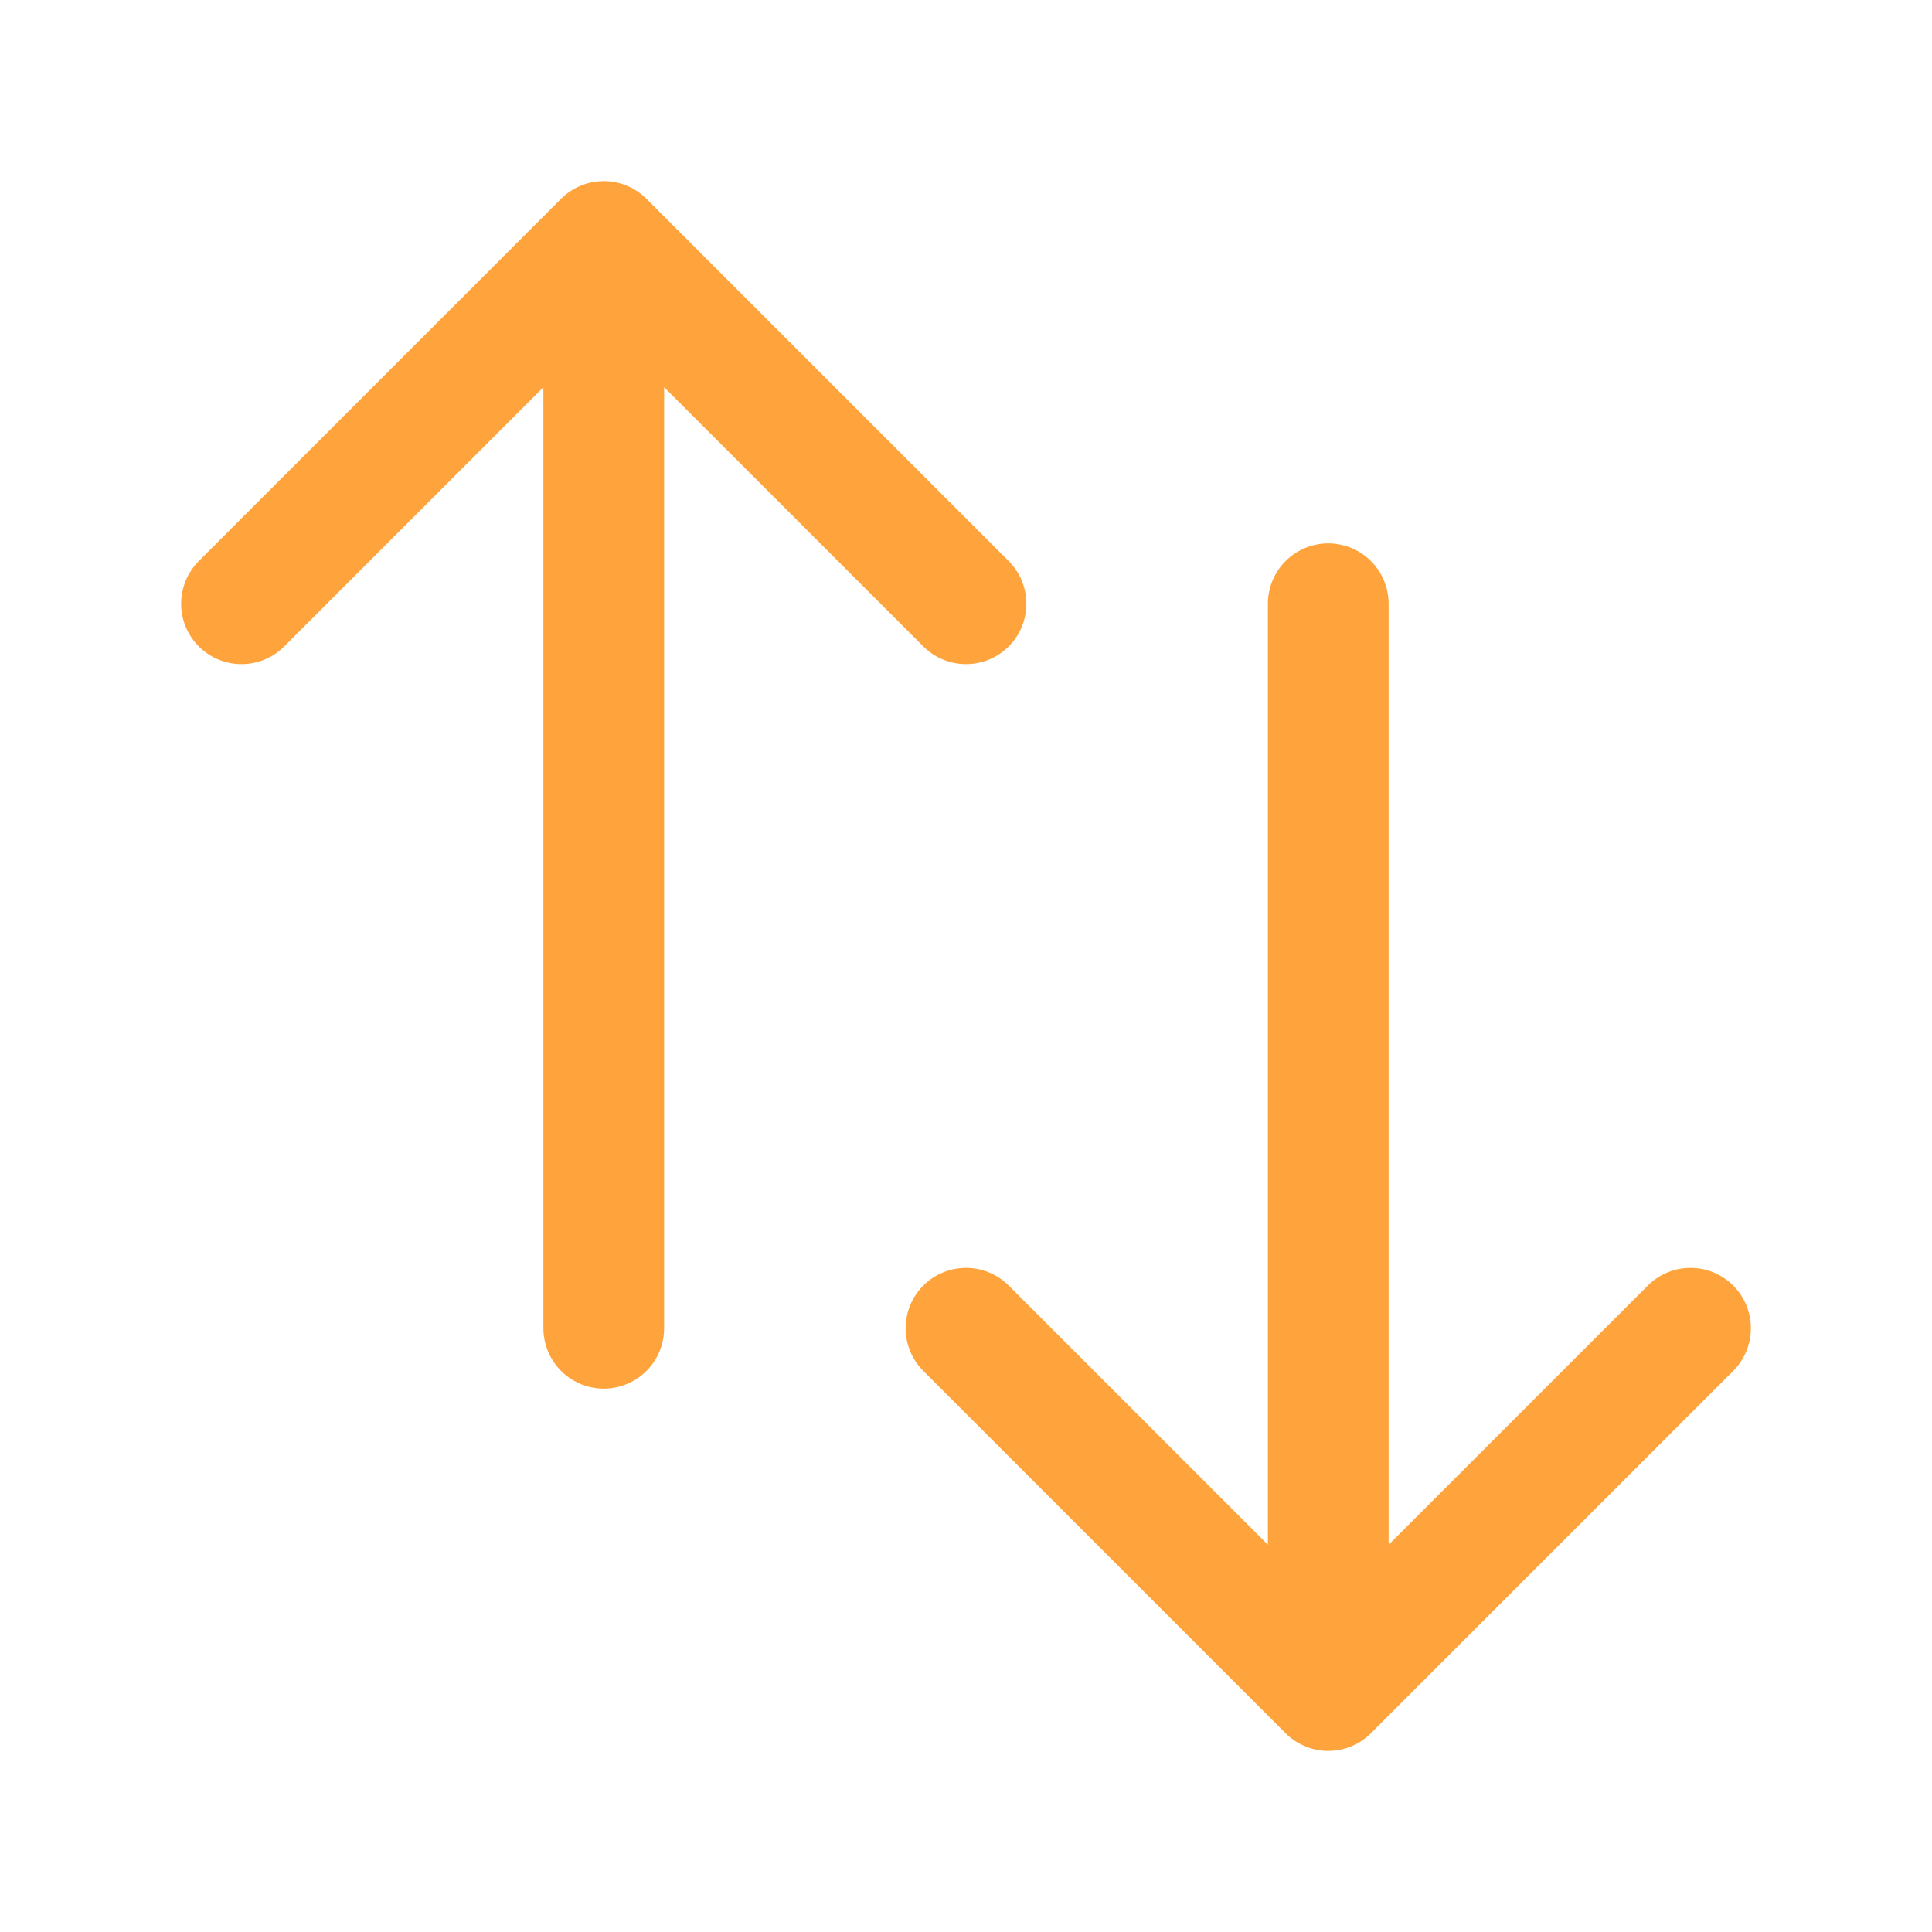
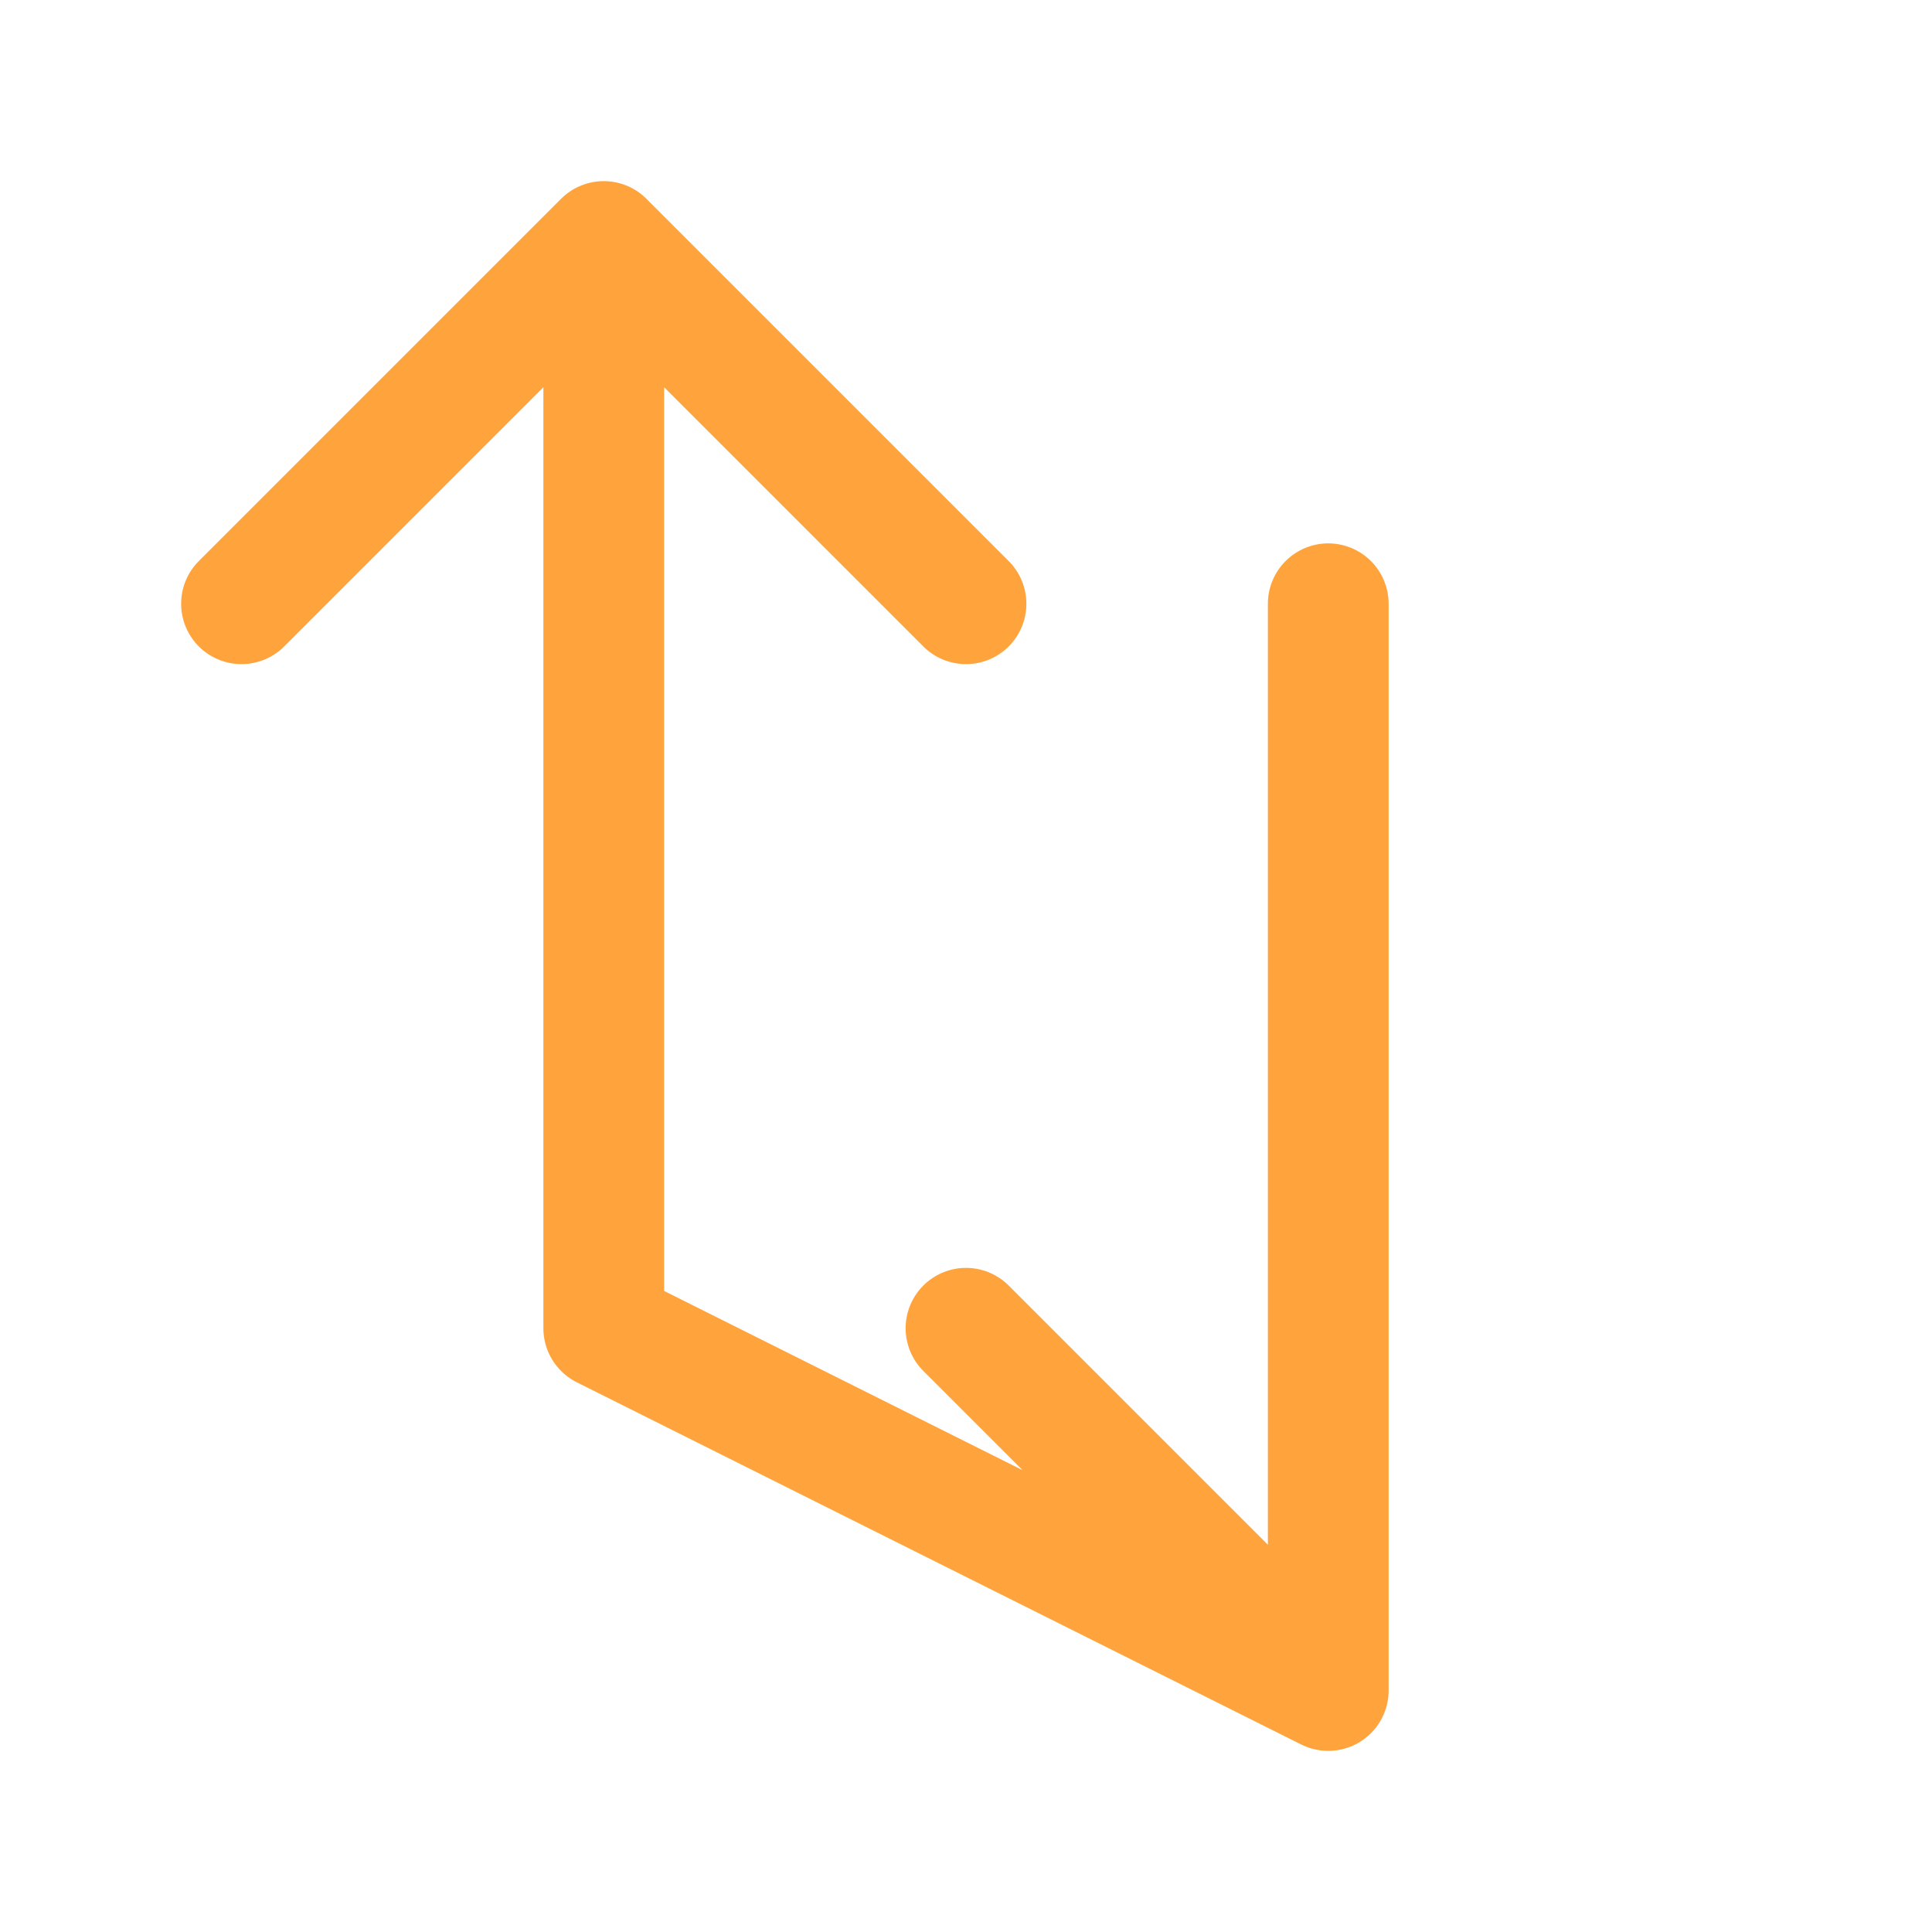
<svg xmlns="http://www.w3.org/2000/svg" viewBox="0 0 40 40" fill="none">
-   <path stroke="#ffa43c" stroke-linecap="round" stroke-linejoin="round" stroke-width="2.5" d="M5 12.5L12.5 5m0 0l7.5 7.5M12.5 5v22.5m22.5 0L27.5 35m0 0L20 27.5m7.5 7.5V12.5" />
+   <path stroke="#ffa43c" stroke-linecap="round" stroke-linejoin="round" stroke-width="2.5" d="M5 12.5L12.5 5m0 0l7.5 7.5M12.5 5v22.5L27.5 35m0 0L20 27.5m7.5 7.5V12.5" />
</svg>